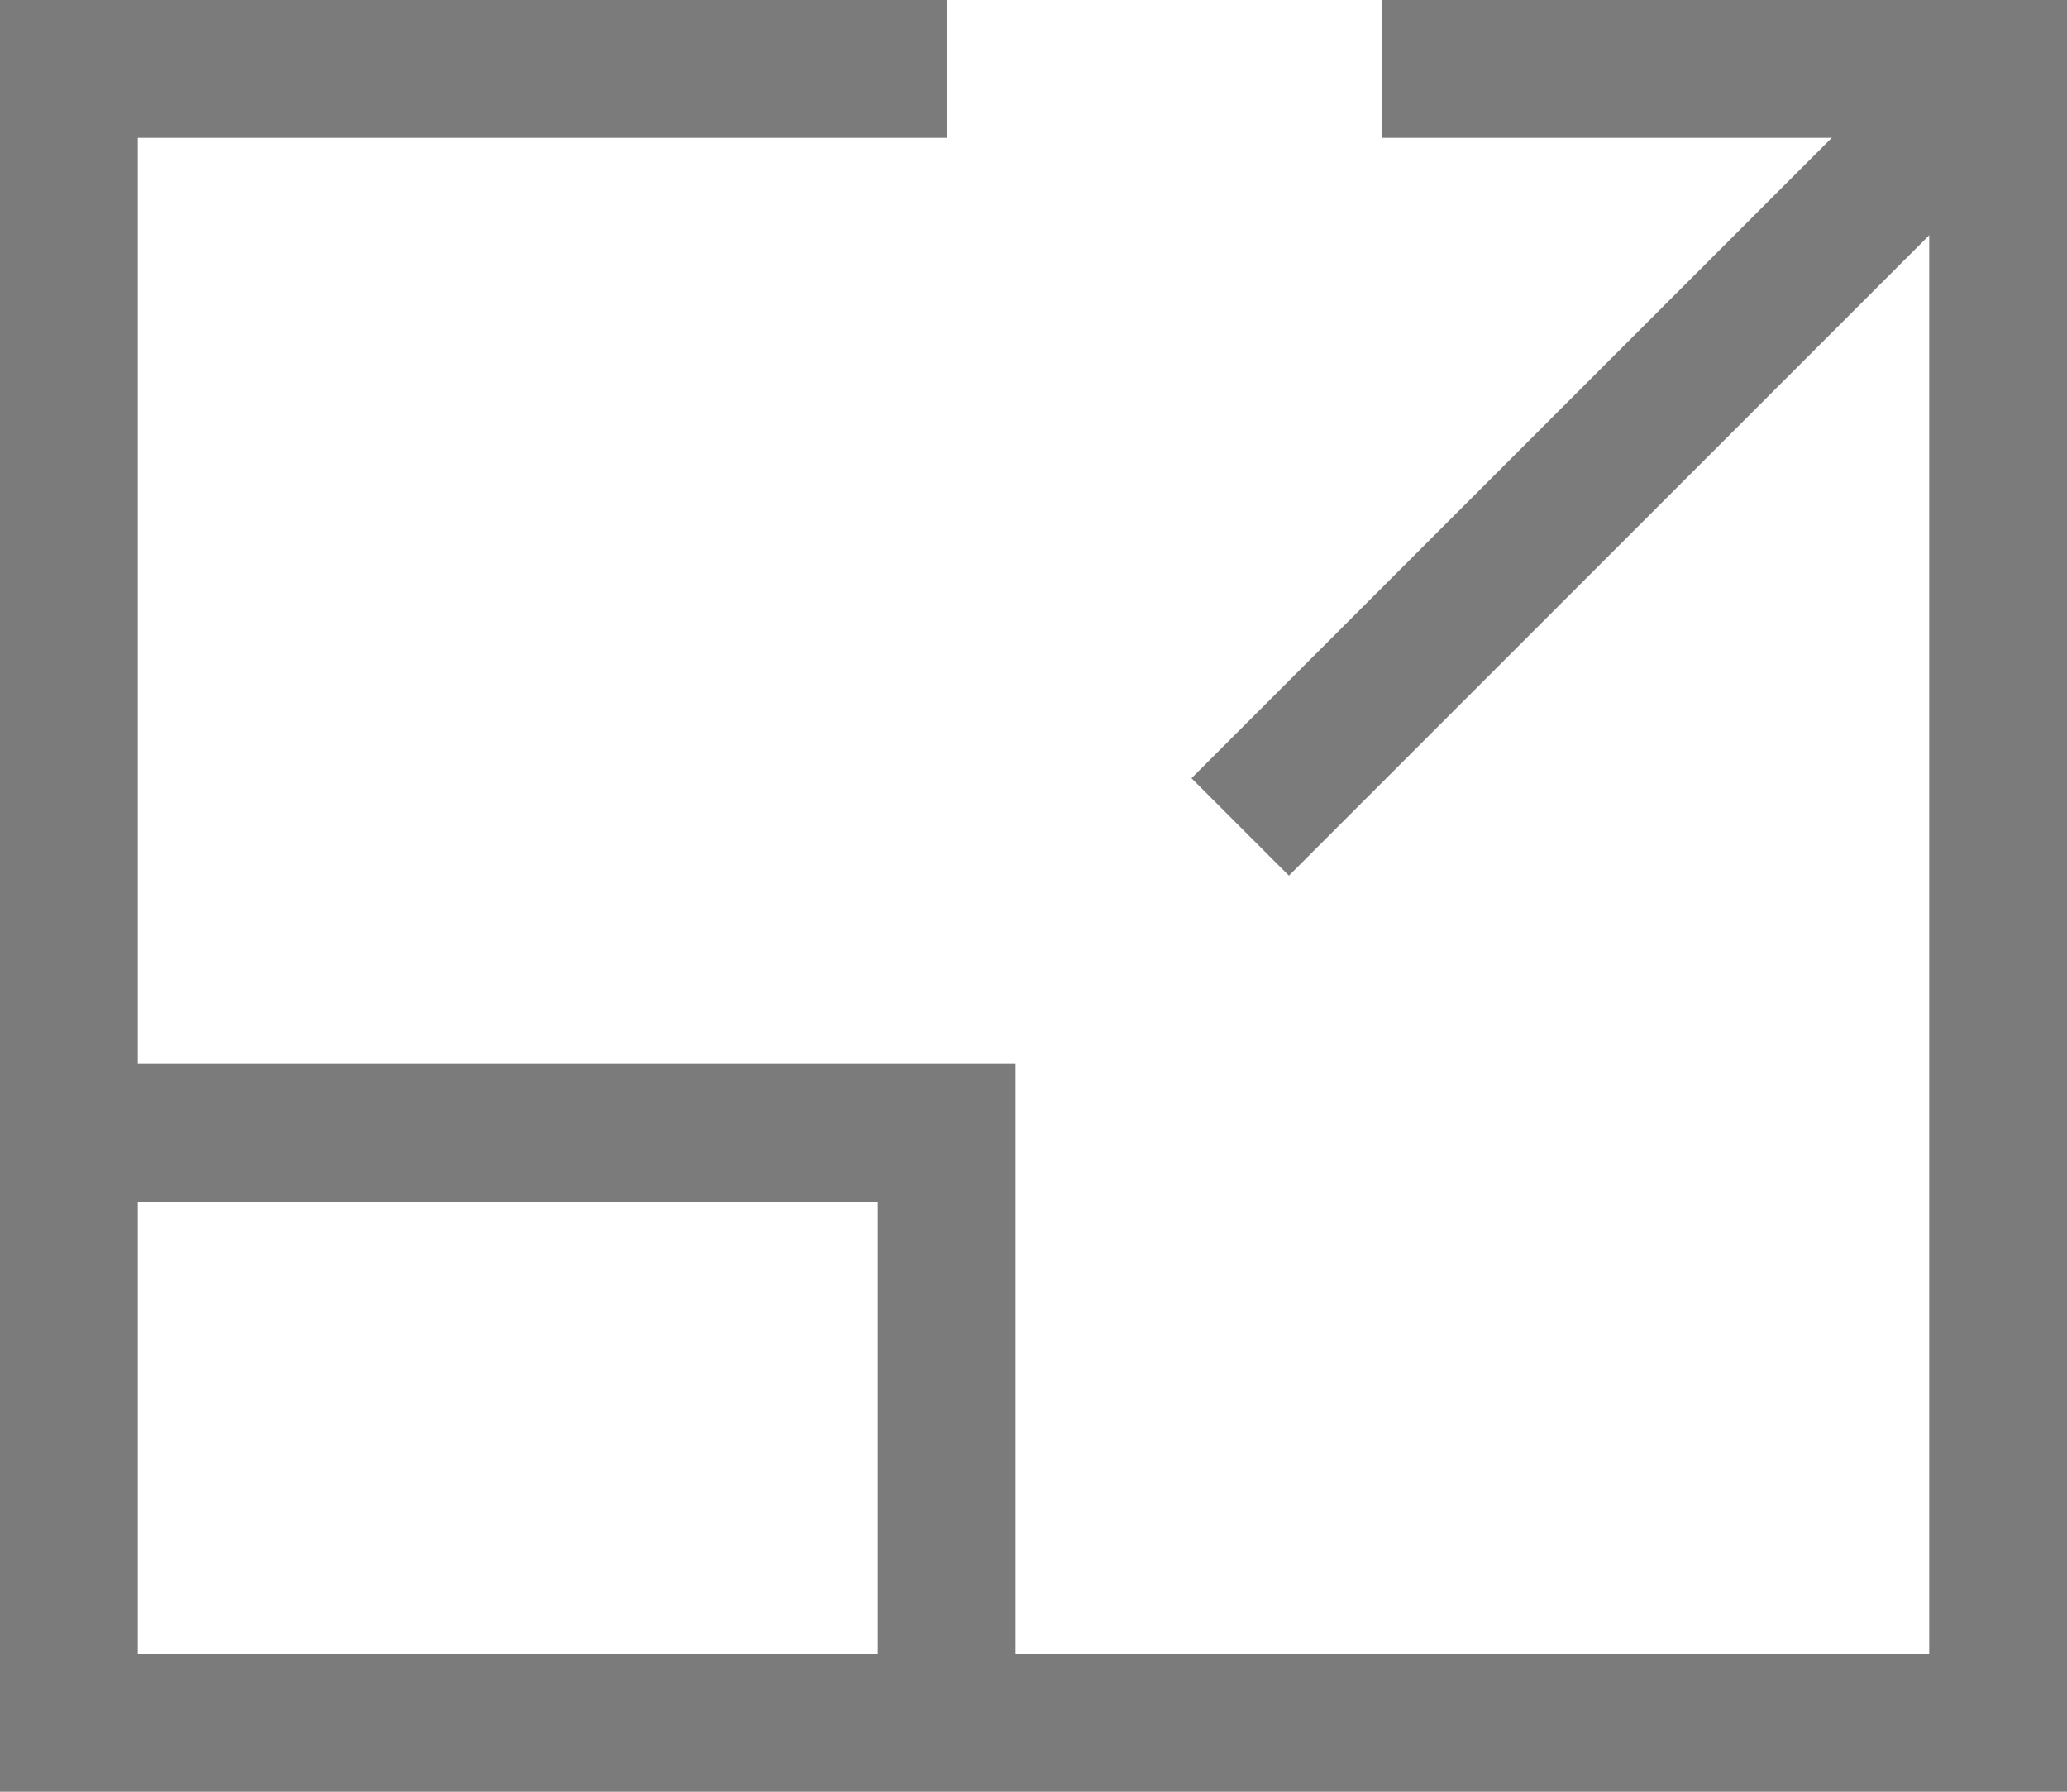
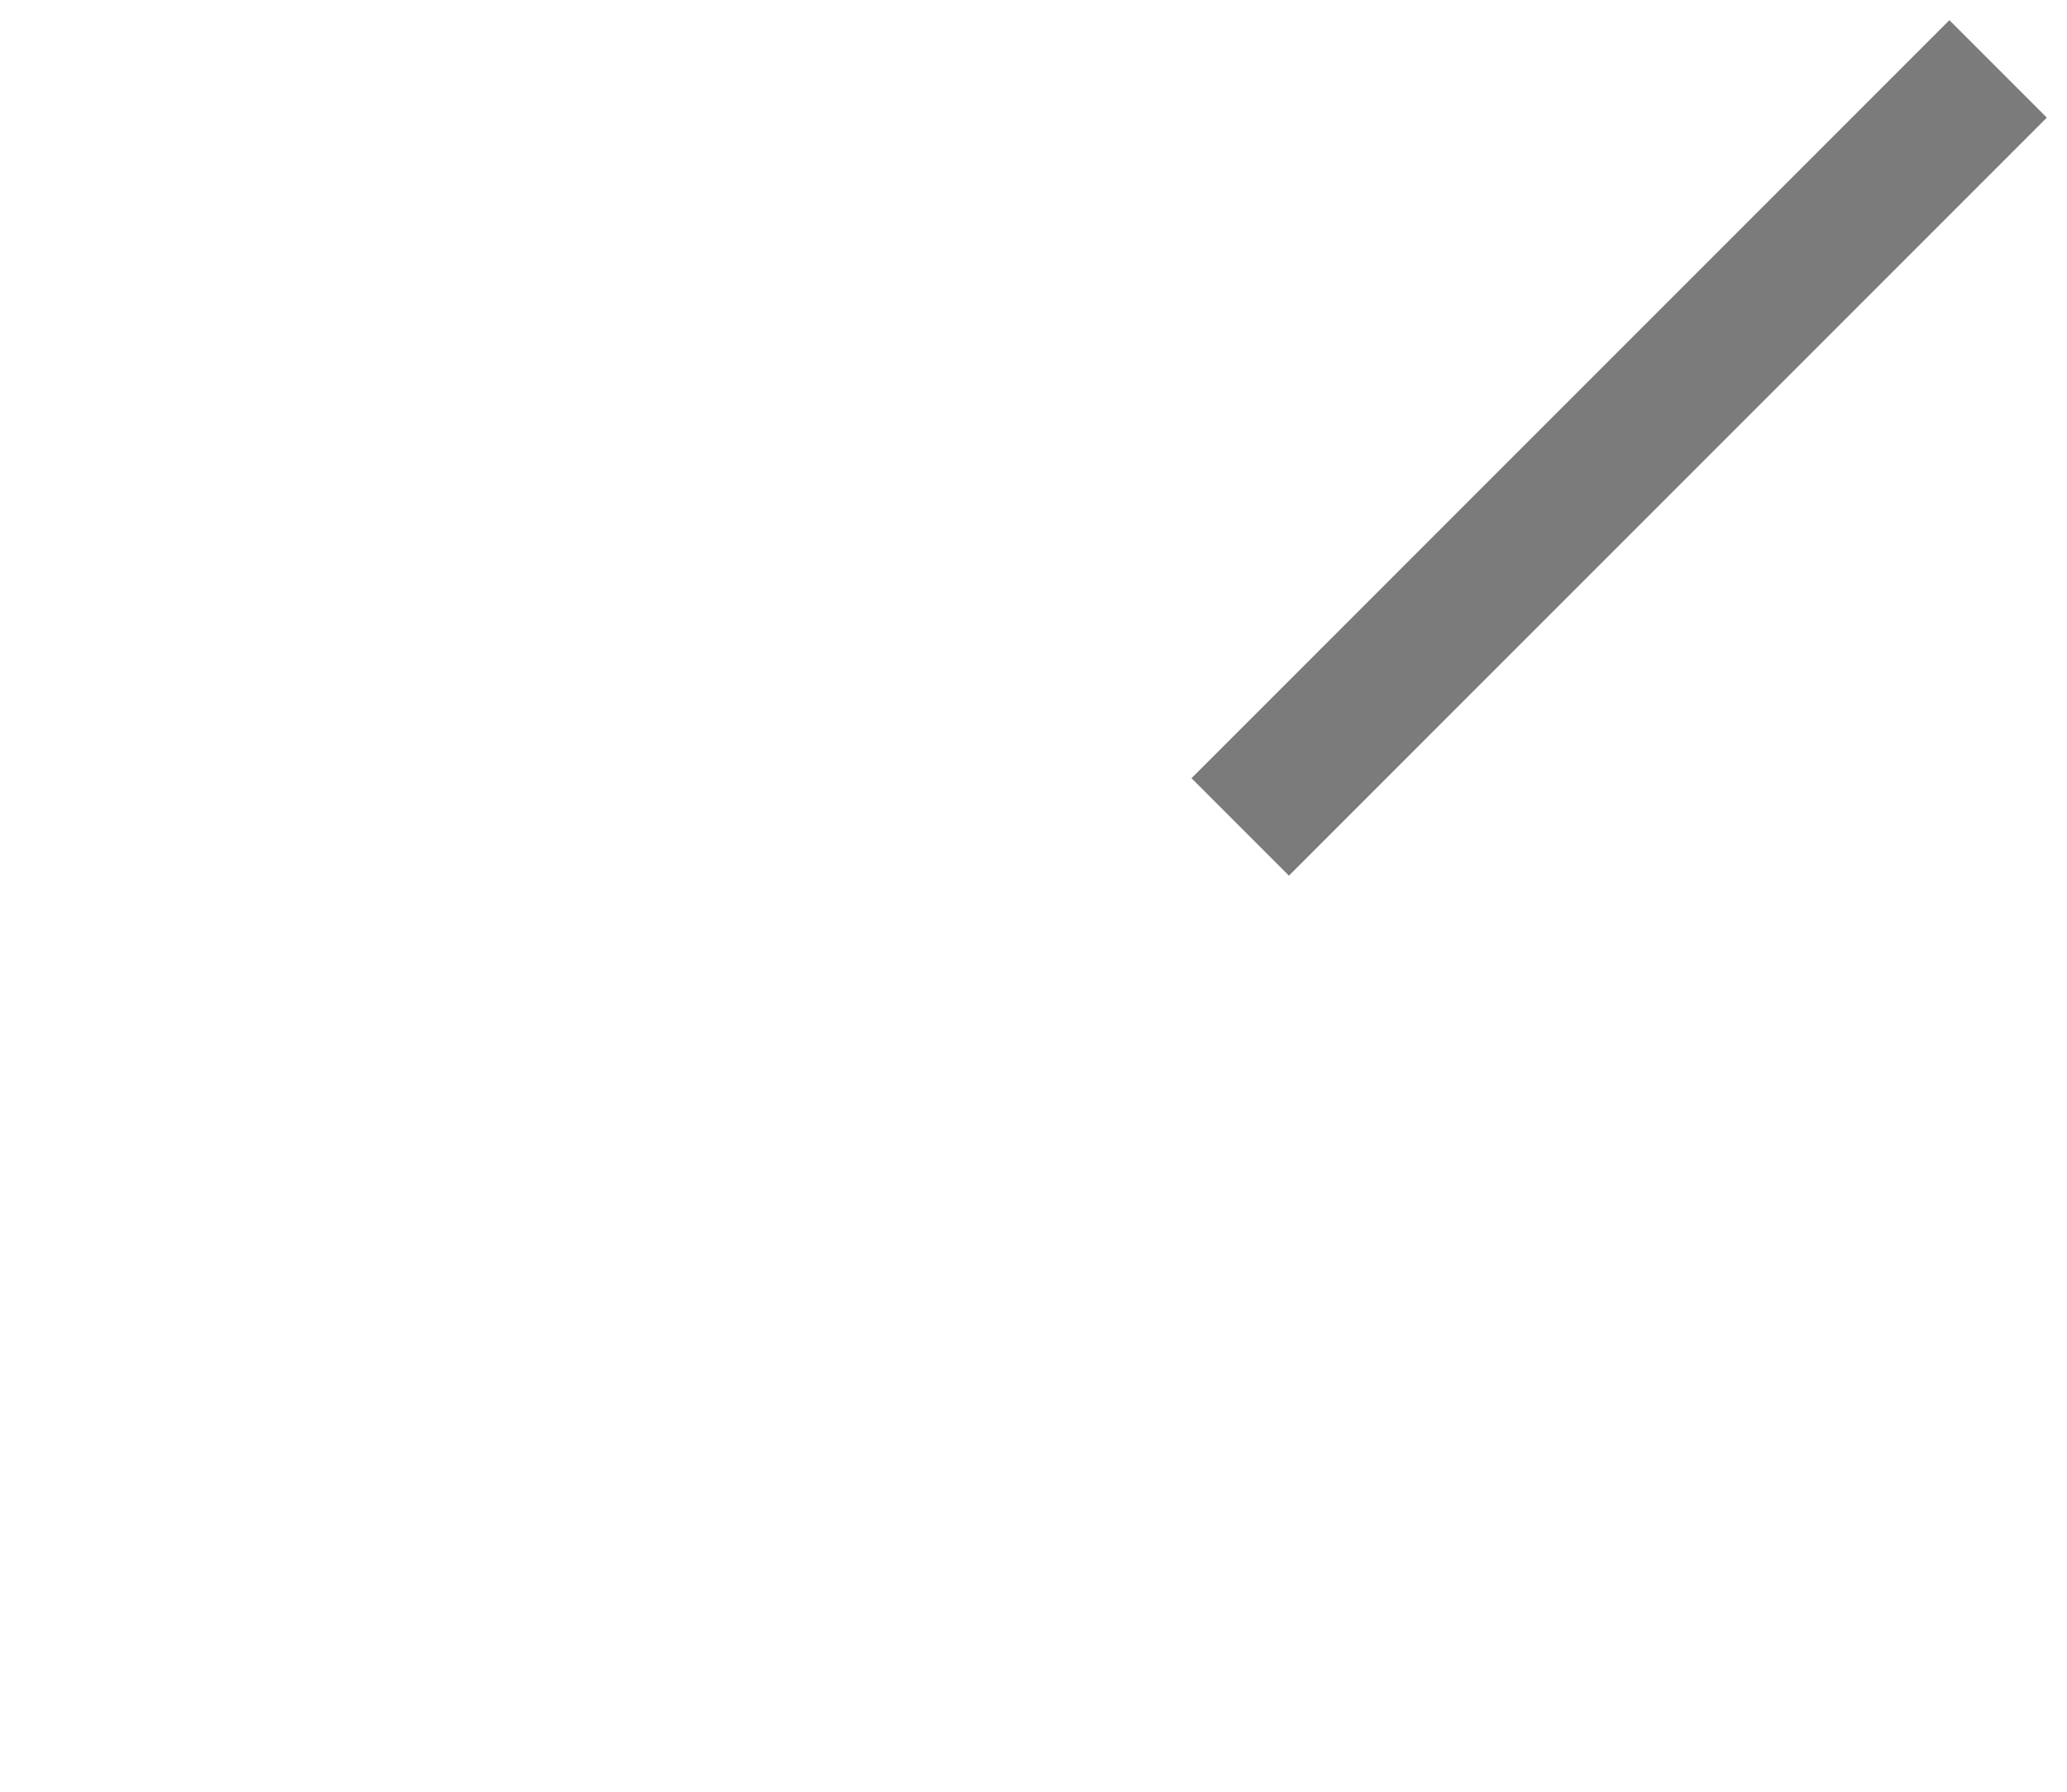
<svg xmlns="http://www.w3.org/2000/svg" viewBox="0 0 15 13">
  <defs>
    <style>.cls-1{fill:none;stroke:#7b7b7b;stroke-miterlimit:10;}</style>
  </defs>
  <g id="Capa_2" data-name="Capa 2">
    <g id="Capa_1-2" data-name="Capa 1">
-       <polyline class="cls-1" points="6.87 0.5 0.5 0.5 0.5 12.5 14.5 12.5 14.5 0.5 10.03 0.5" />
      <line class="cls-1" x1="9" y1="6" x2="14.5" y2="0.5" />
-       <polyline class="cls-1" points="6.87 12.5 6.87 8.22 0.5 8.22" />
    </g>
  </g>
</svg>